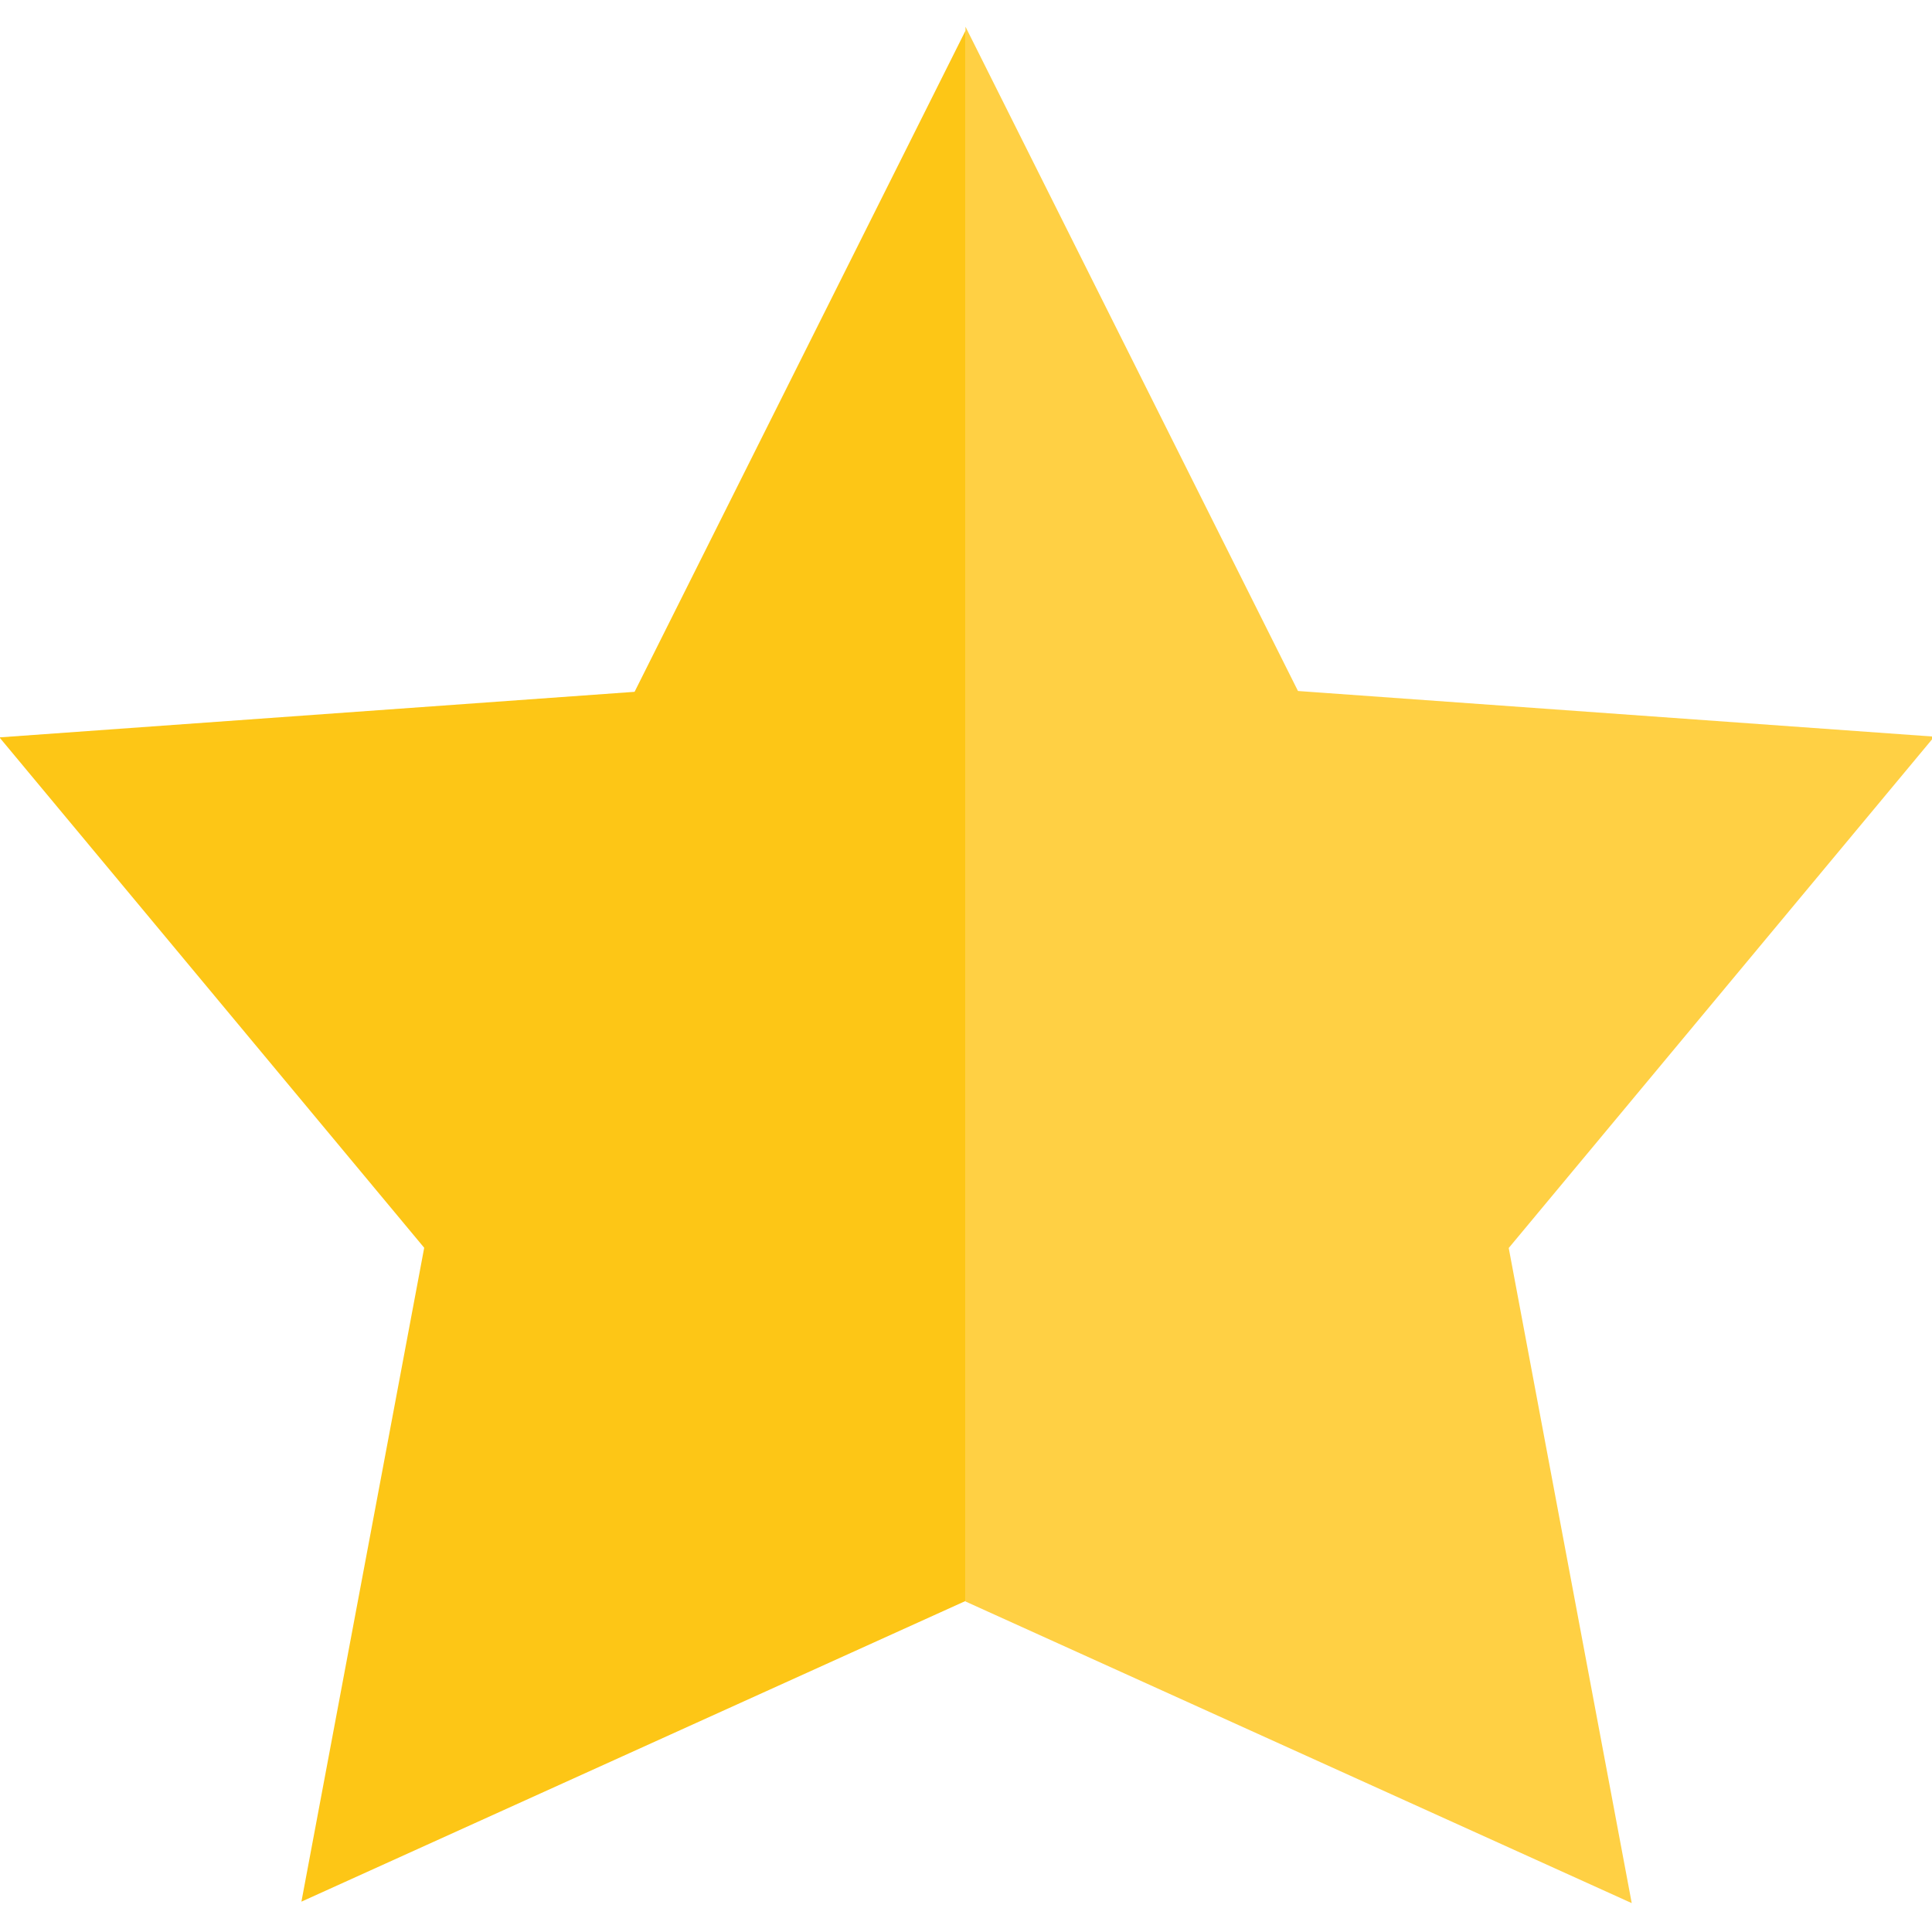
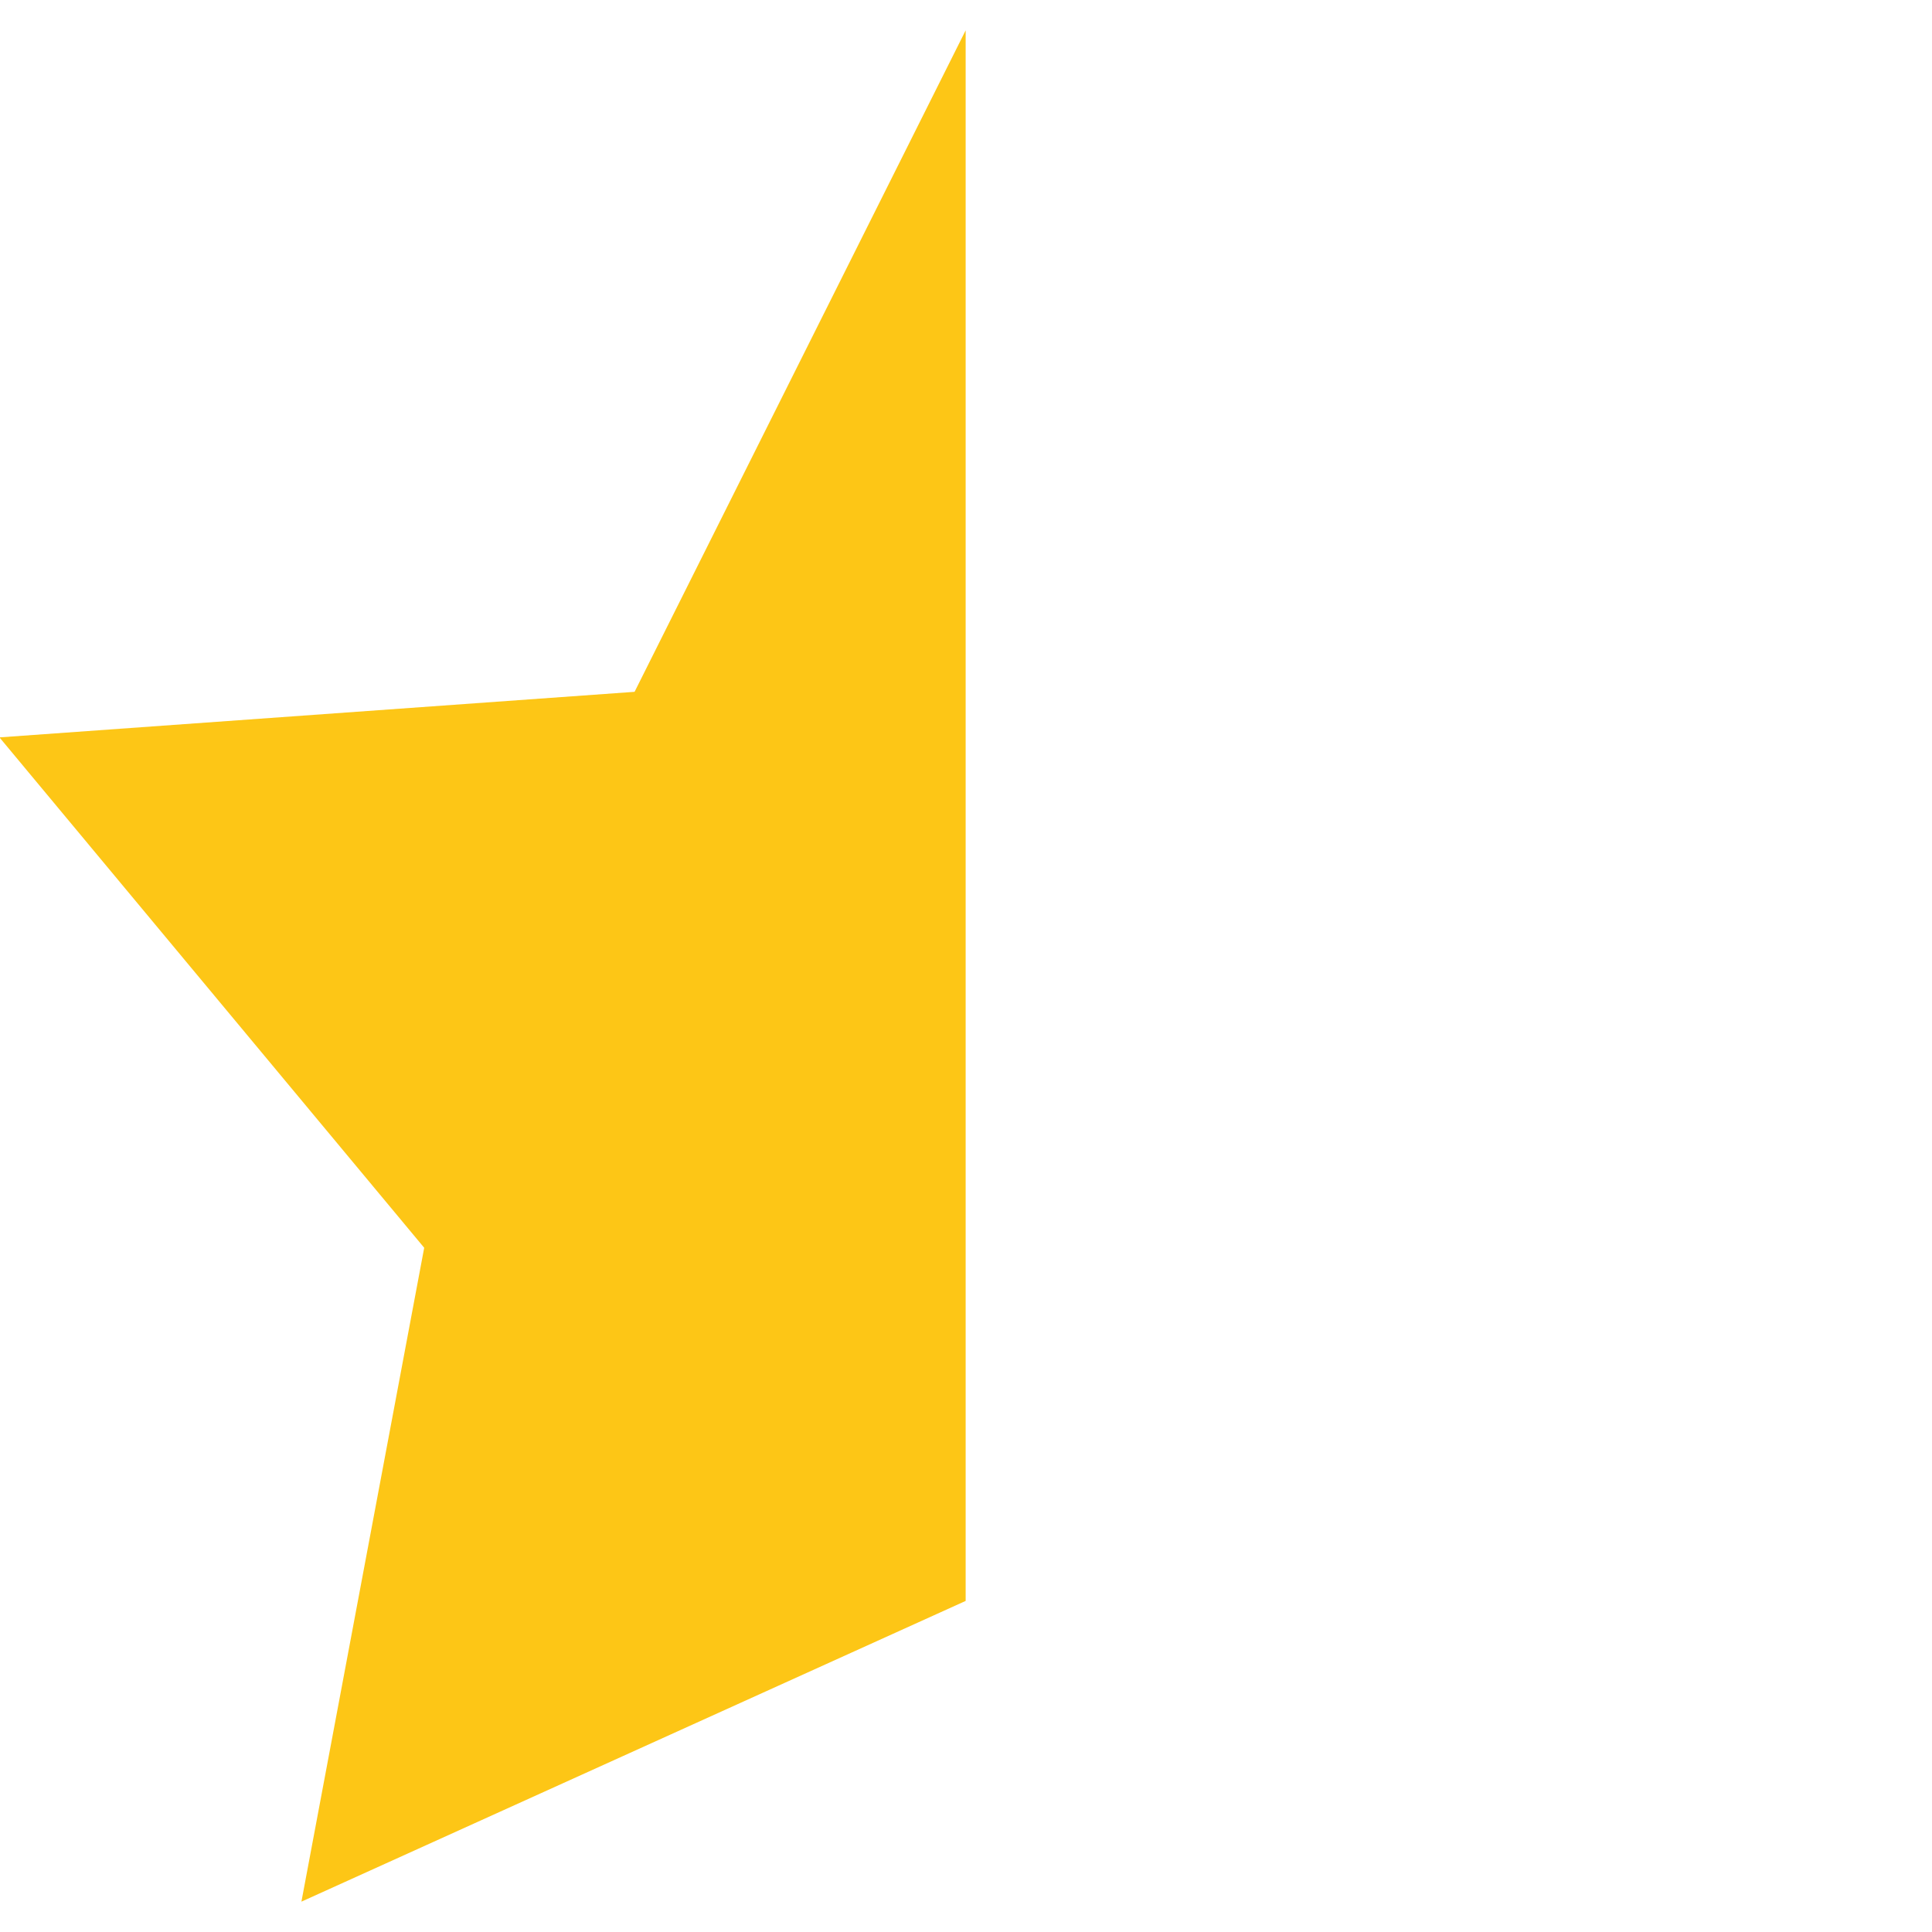
<svg xmlns="http://www.w3.org/2000/svg" version="1.1" id="Layer_1" x="0px" y="0px" viewBox="0 0 280.1 280.1" style="enable-background:new 0 0 280.1 280.1;" xml:space="preserve">
  <style type="text/css">
	.st0{fill:#FFD044;stroke:#FFD044;stroke-width:0.25;stroke-miterlimit:10;}
	.st1{fill:#FDC616;}
</style>
-   <polygon class="st0" points="236.4,275.7 218.6,180.9 280.1,107 280.1,106.9 188.1,100.3 140.1,4.4 140.1,232.1 " />
  <polygon class="st1" points="140,232.1 140,4.4 92,100.3 0,106.9 0,107 61.5,180.9 43.7,275.7 " />
</svg>